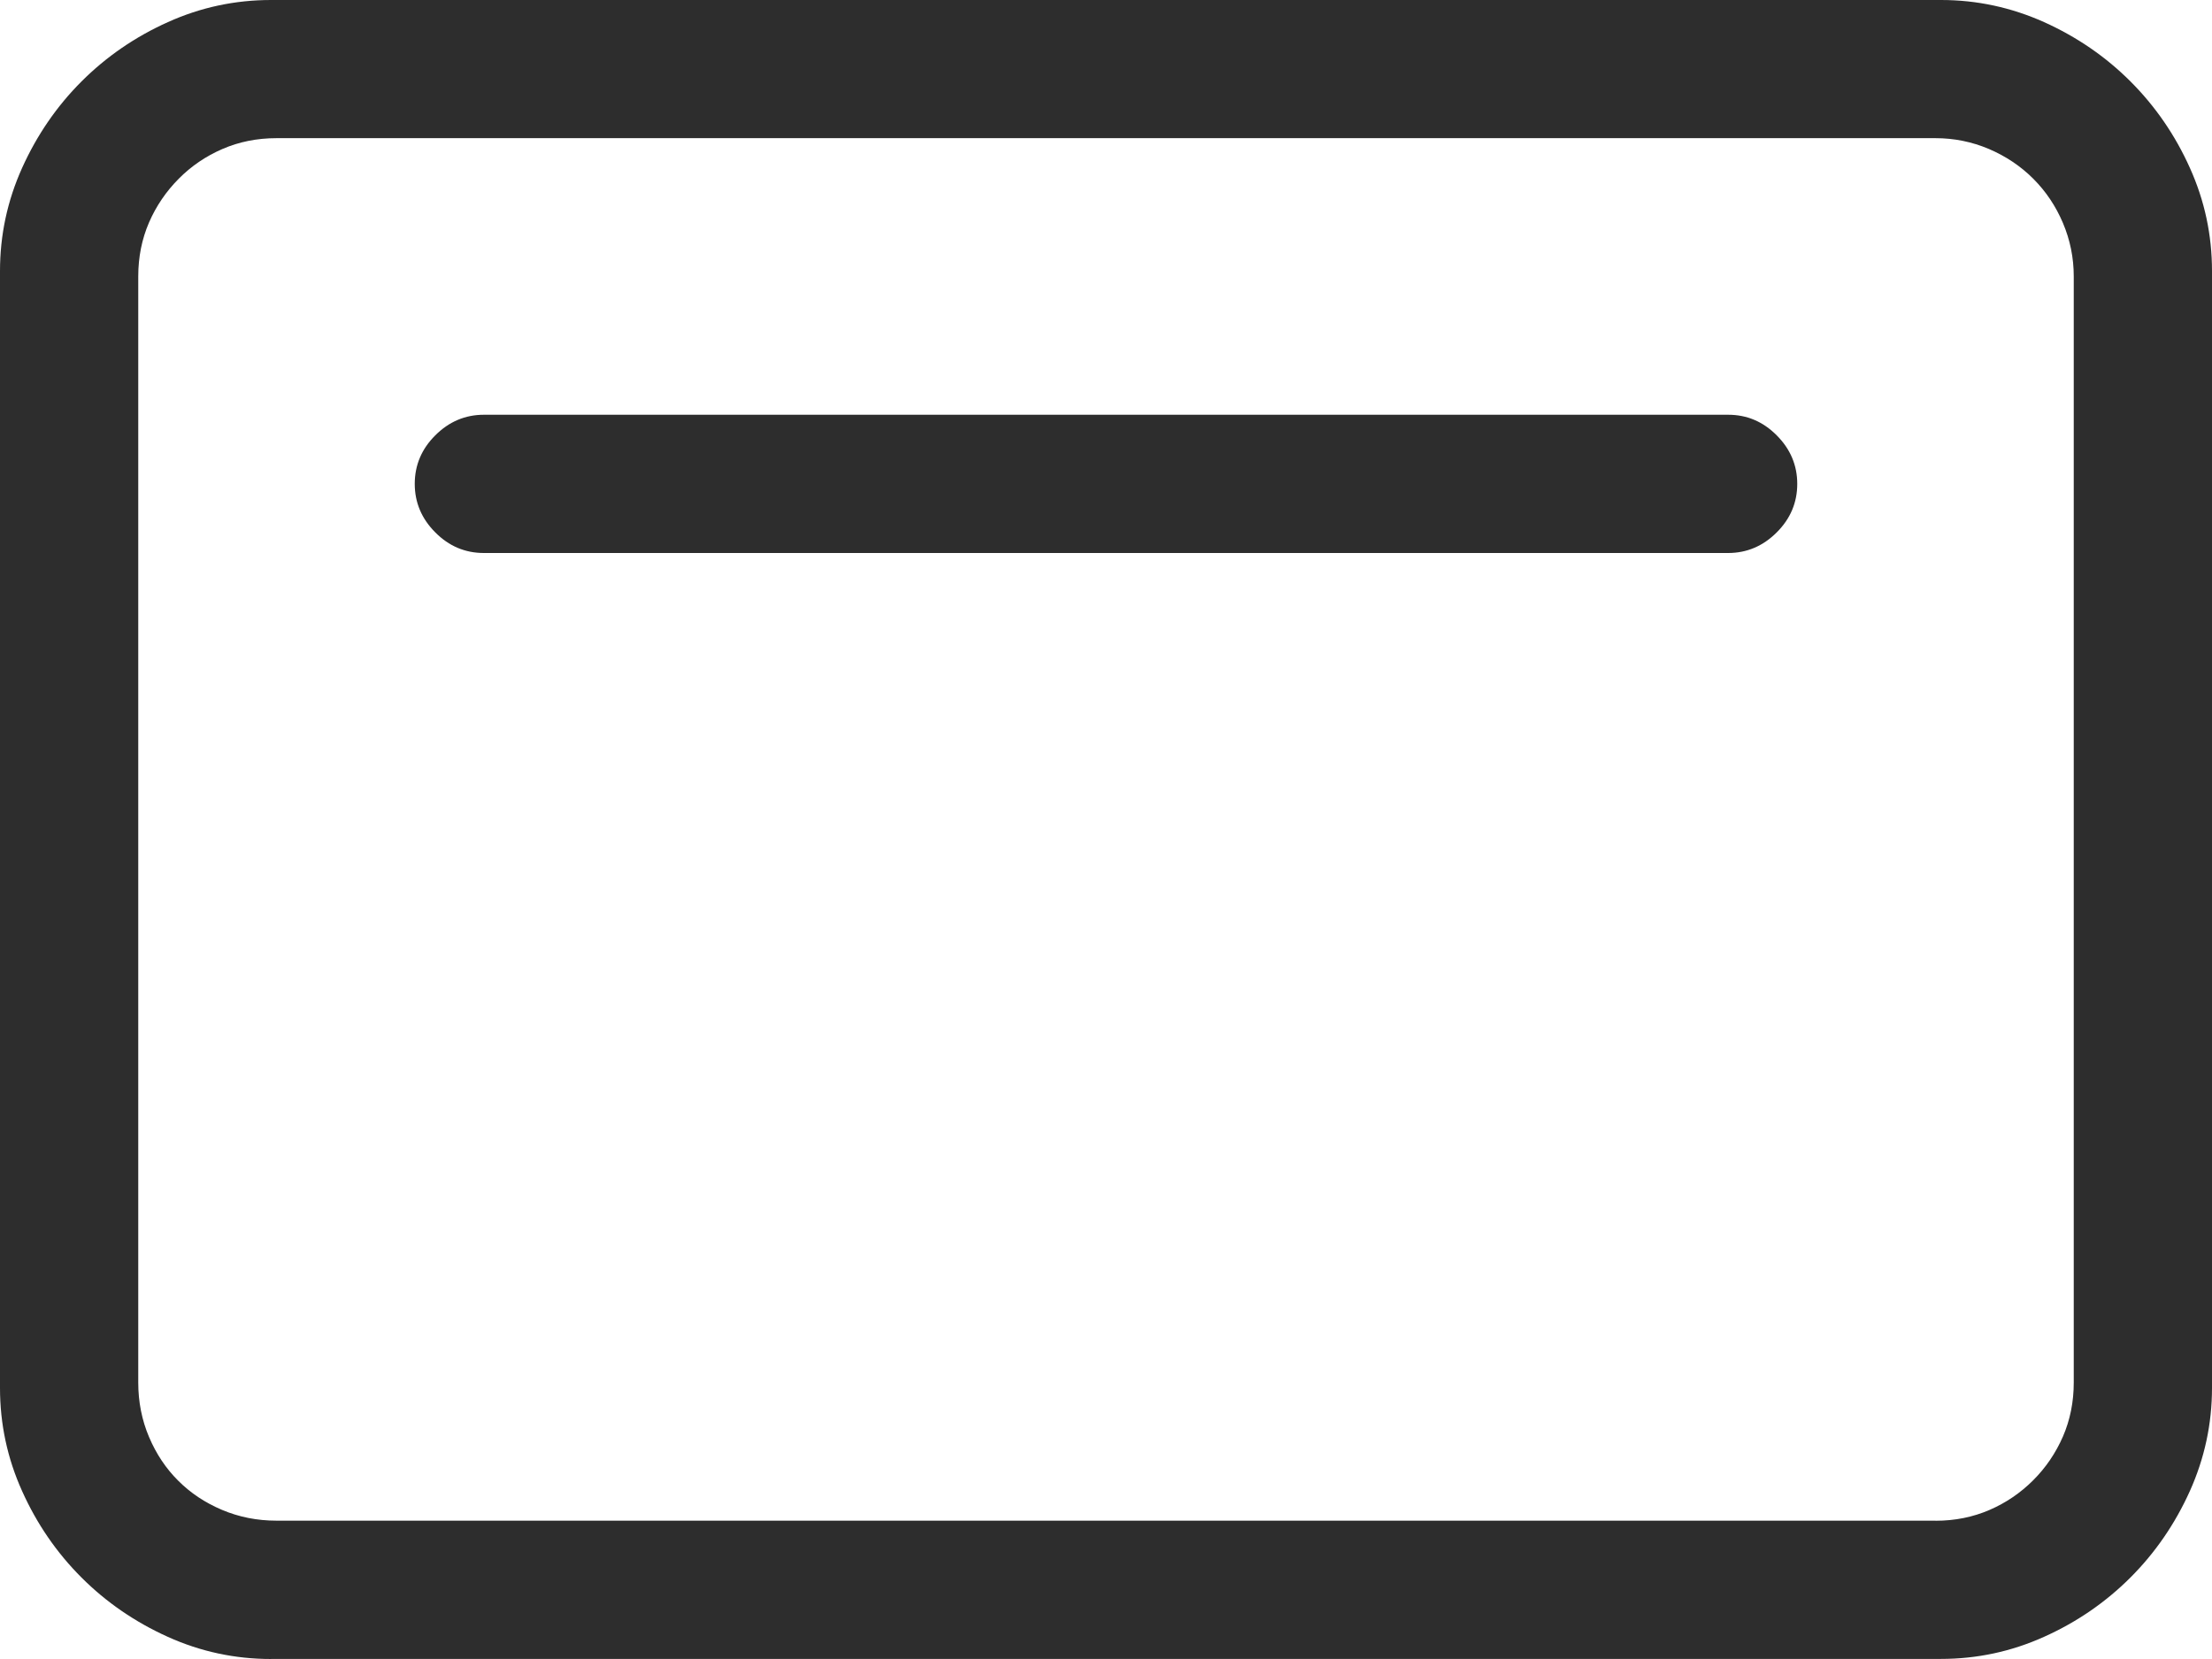
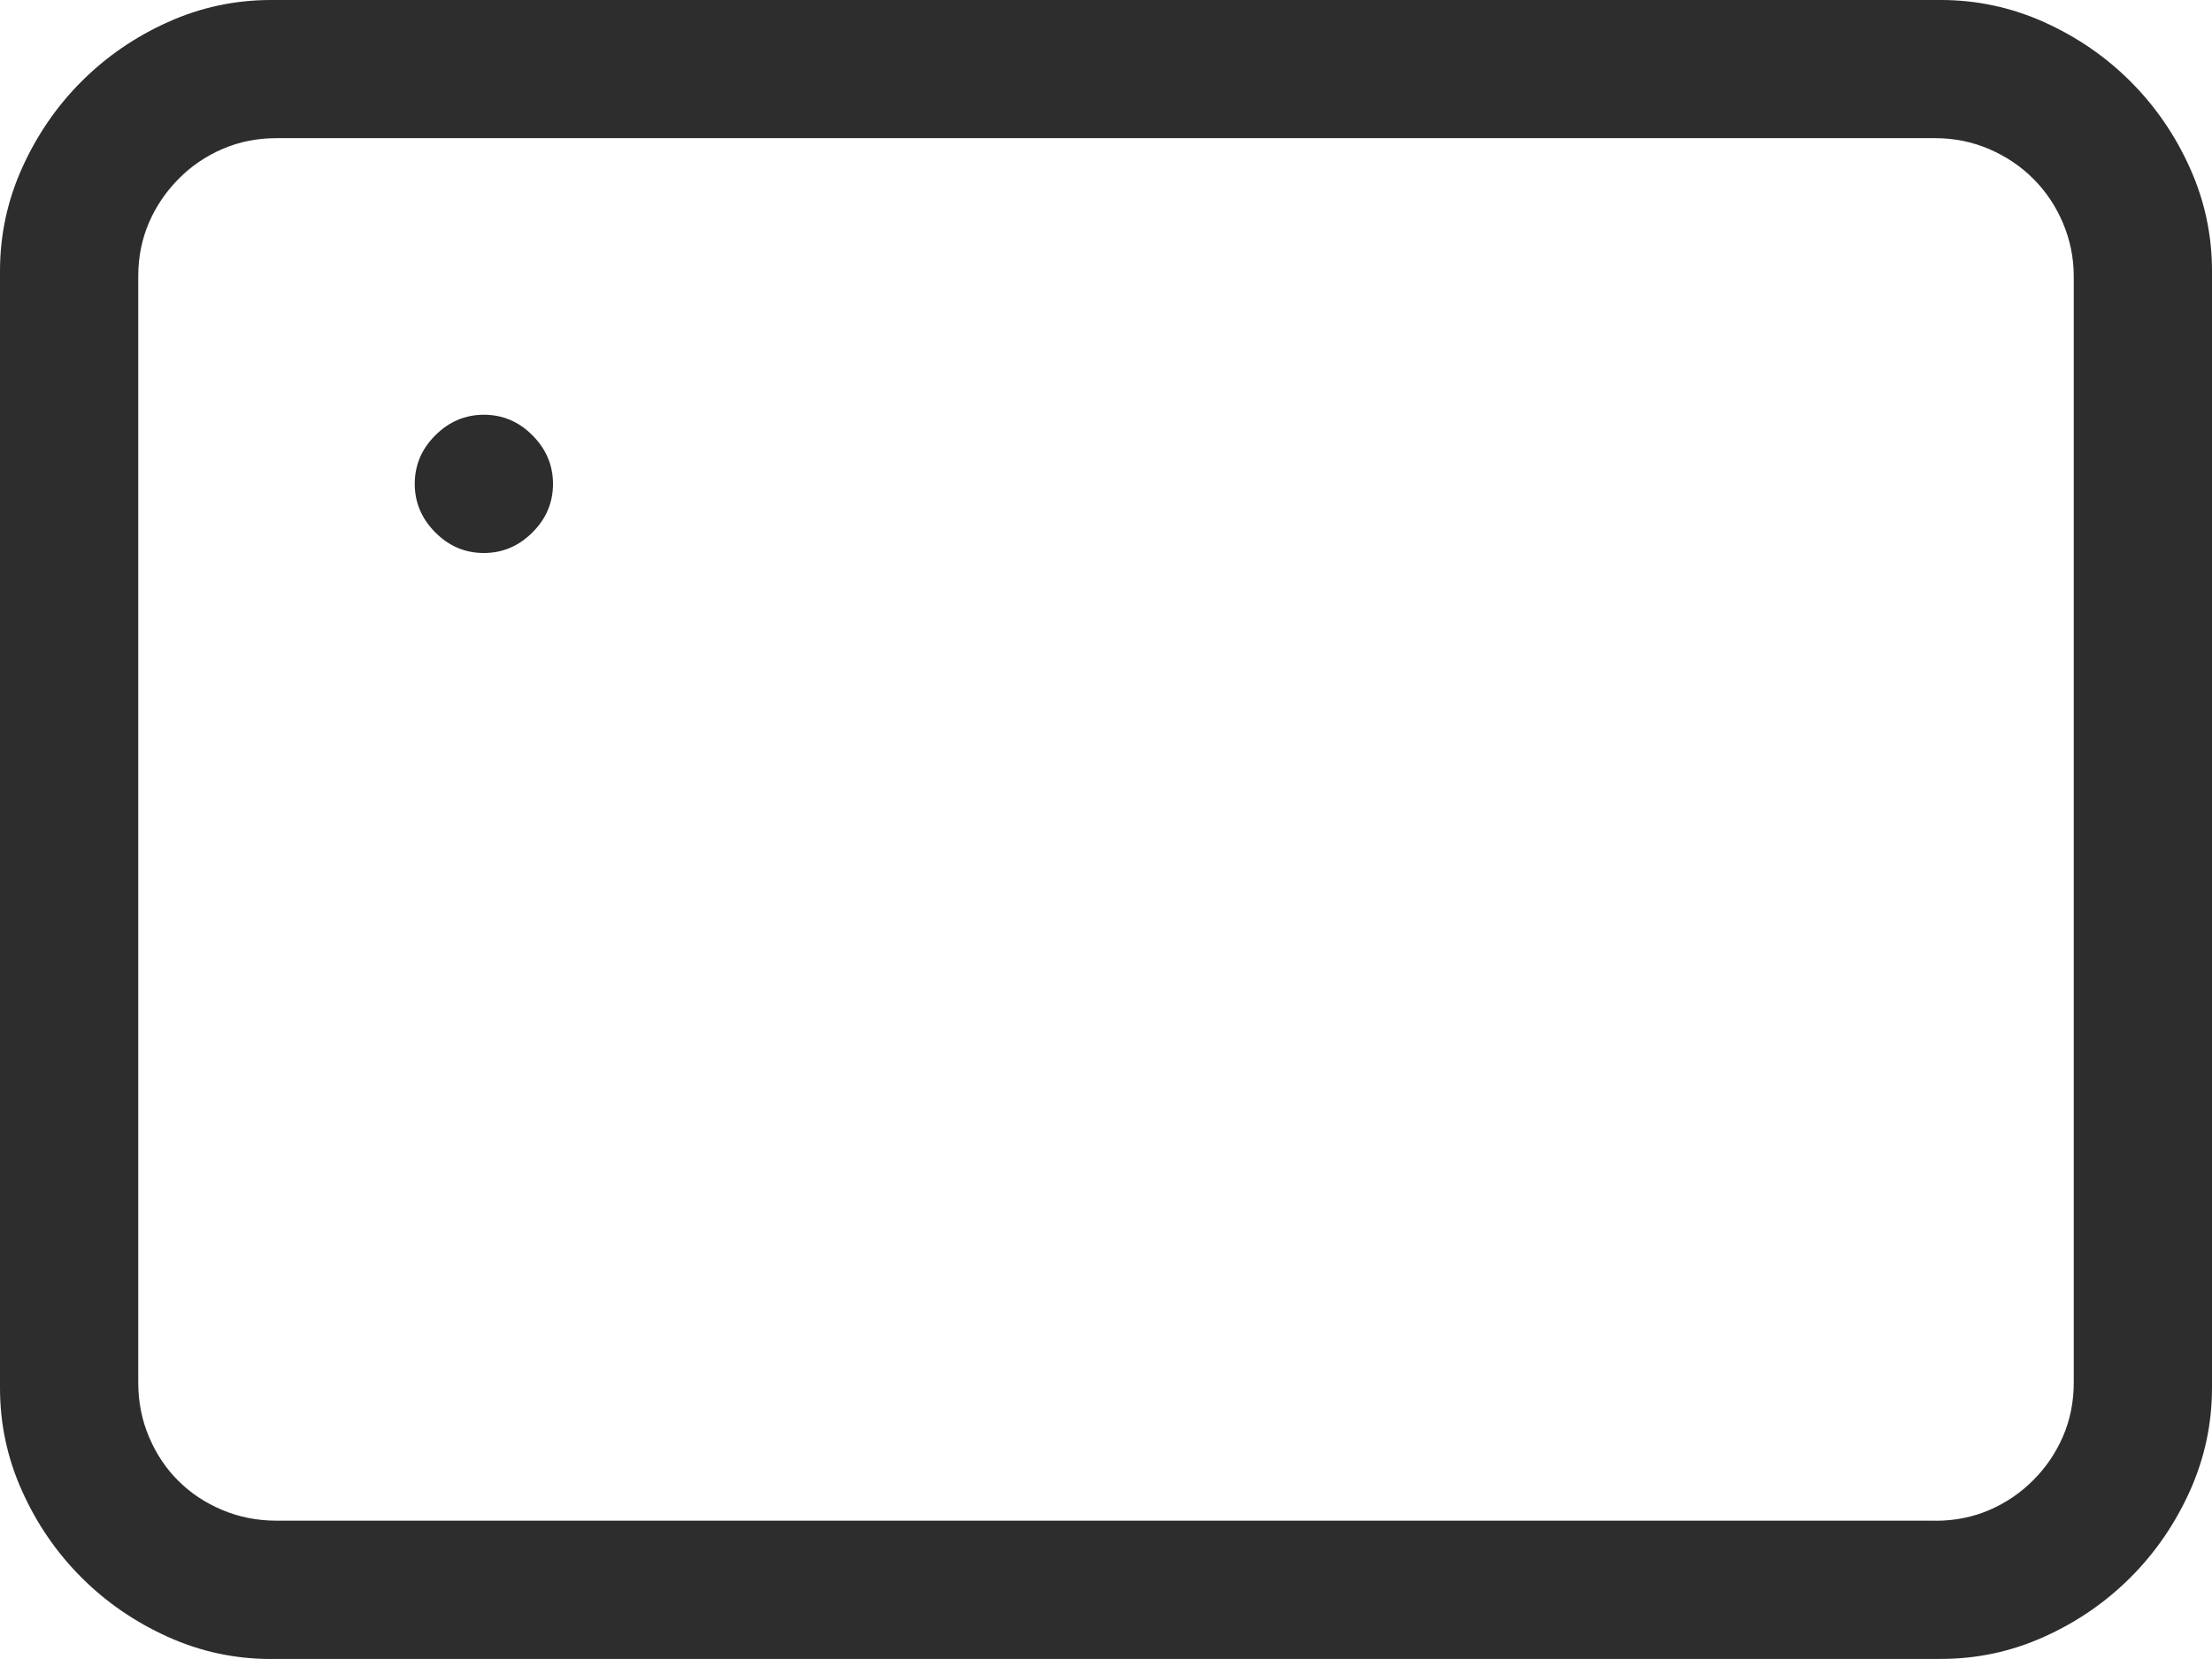
<svg xmlns="http://www.w3.org/2000/svg" id="Layer_1" viewBox="0 0 256 192">
  <defs>
    <style>.cls-1{fill:#2d2d2d;}</style>
  </defs>
-   <path class="cls-1" d="M31.37,192c-4.17,0-8.15-.85-11.94-2.56-3.79-1.71-7.13-4-10-6.87s-5.17-6.21-6.87-10c-1.71-3.79-2.56-7.77-2.56-11.94V31.37c0-4.17,.85-8.14,2.56-11.94,1.71-3.79,4-7.13,6.87-10s6.21-5.17,10-6.87c3.79-1.71,7.77-2.56,11.94-2.56H224.63c4.17,0,8.14,.86,11.94,2.56,3.79,1.71,7.13,4,10,6.87,2.87,2.87,5.17,6.21,6.87,10,1.71,3.79,2.56,7.77,2.56,11.94V160.62c0,4.17-.86,8.15-2.56,11.94-1.71,3.79-4,7.13-6.87,10s-6.21,5.17-10,6.87c-3.79,1.71-7.77,2.56-11.94,2.56H31.37Zm192.63-16c2.25,0,4.33-.42,6.25-1.25,1.92-.83,3.6-1.98,5.06-3.44s2.6-3.14,3.44-5.06c.83-1.92,1.25-4,1.25-6.25V32c0-2.17-.42-4.23-1.25-6.19-.83-1.96-1.98-3.67-3.44-5.13-1.46-1.46-3.17-2.6-5.13-3.44-1.96-.83-4.02-1.25-6.19-1.25H32c-2.25,0-4.33,.42-6.25,1.25-1.92,.83-3.61,1.98-5.06,3.44s-2.61,3.15-3.44,5.06c-.83,1.92-1.25,4-1.25,6.25V160c0,2.25,.42,4.36,1.25,6.31,.83,1.96,1.96,3.65,3.38,5.06,1.42,1.42,3.1,2.54,5.06,3.37,1.96,.83,4.06,1.25,6.31,1.25H224ZM56,64c-2.17,0-4.04-.79-5.62-2.38-1.58-1.58-2.38-3.46-2.38-5.62s.79-4.04,2.38-5.62c1.58-1.58,3.46-2.38,5.62-2.38H200c2.17,0,4.04,.79,5.62,2.38,1.58,1.58,2.38,3.46,2.38,5.62s-.79,4.04-2.38,5.62c-1.58,1.58-3.46,2.38-5.62,2.38H56Z" />
+   <path class="cls-1" d="M31.37,192c-4.17,0-8.15-.85-11.94-2.56-3.79-1.71-7.13-4-10-6.87s-5.17-6.21-6.87-10c-1.71-3.79-2.56-7.77-2.56-11.94V31.37c0-4.17,.85-8.14,2.56-11.94,1.71-3.79,4-7.13,6.87-10s6.21-5.17,10-6.87c3.79-1.71,7.77-2.56,11.94-2.56H224.63c4.17,0,8.14,.86,11.94,2.56,3.79,1.71,7.13,4,10,6.87,2.87,2.87,5.17,6.21,6.87,10,1.71,3.79,2.56,7.77,2.56,11.94V160.62c0,4.17-.86,8.15-2.56,11.94-1.71,3.79-4,7.13-6.87,10s-6.21,5.17-10,6.87c-3.79,1.71-7.77,2.56-11.94,2.56H31.37Zm192.63-16c2.25,0,4.33-.42,6.25-1.25,1.92-.83,3.6-1.98,5.06-3.44s2.6-3.14,3.44-5.06c.83-1.92,1.25-4,1.25-6.25V32c0-2.17-.42-4.23-1.25-6.19-.83-1.96-1.98-3.67-3.44-5.13-1.46-1.46-3.17-2.6-5.13-3.44-1.96-.83-4.02-1.25-6.19-1.25H32c-2.25,0-4.33,.42-6.25,1.25-1.92,.83-3.61,1.98-5.06,3.44s-2.61,3.15-3.44,5.06c-.83,1.92-1.25,4-1.25,6.25V160c0,2.25,.42,4.36,1.25,6.31,.83,1.96,1.96,3.65,3.38,5.06,1.42,1.42,3.1,2.54,5.06,3.37,1.96,.83,4.06,1.25,6.31,1.25H224ZM56,64c-2.17,0-4.04-.79-5.62-2.38-1.58-1.58-2.38-3.46-2.38-5.62s.79-4.04,2.38-5.62c1.58-1.58,3.46-2.38,5.62-2.38c2.17,0,4.04,.79,5.62,2.38,1.58,1.58,2.38,3.46,2.38,5.62s-.79,4.04-2.38,5.62c-1.58,1.58-3.46,2.38-5.62,2.38H56Z" />
</svg>